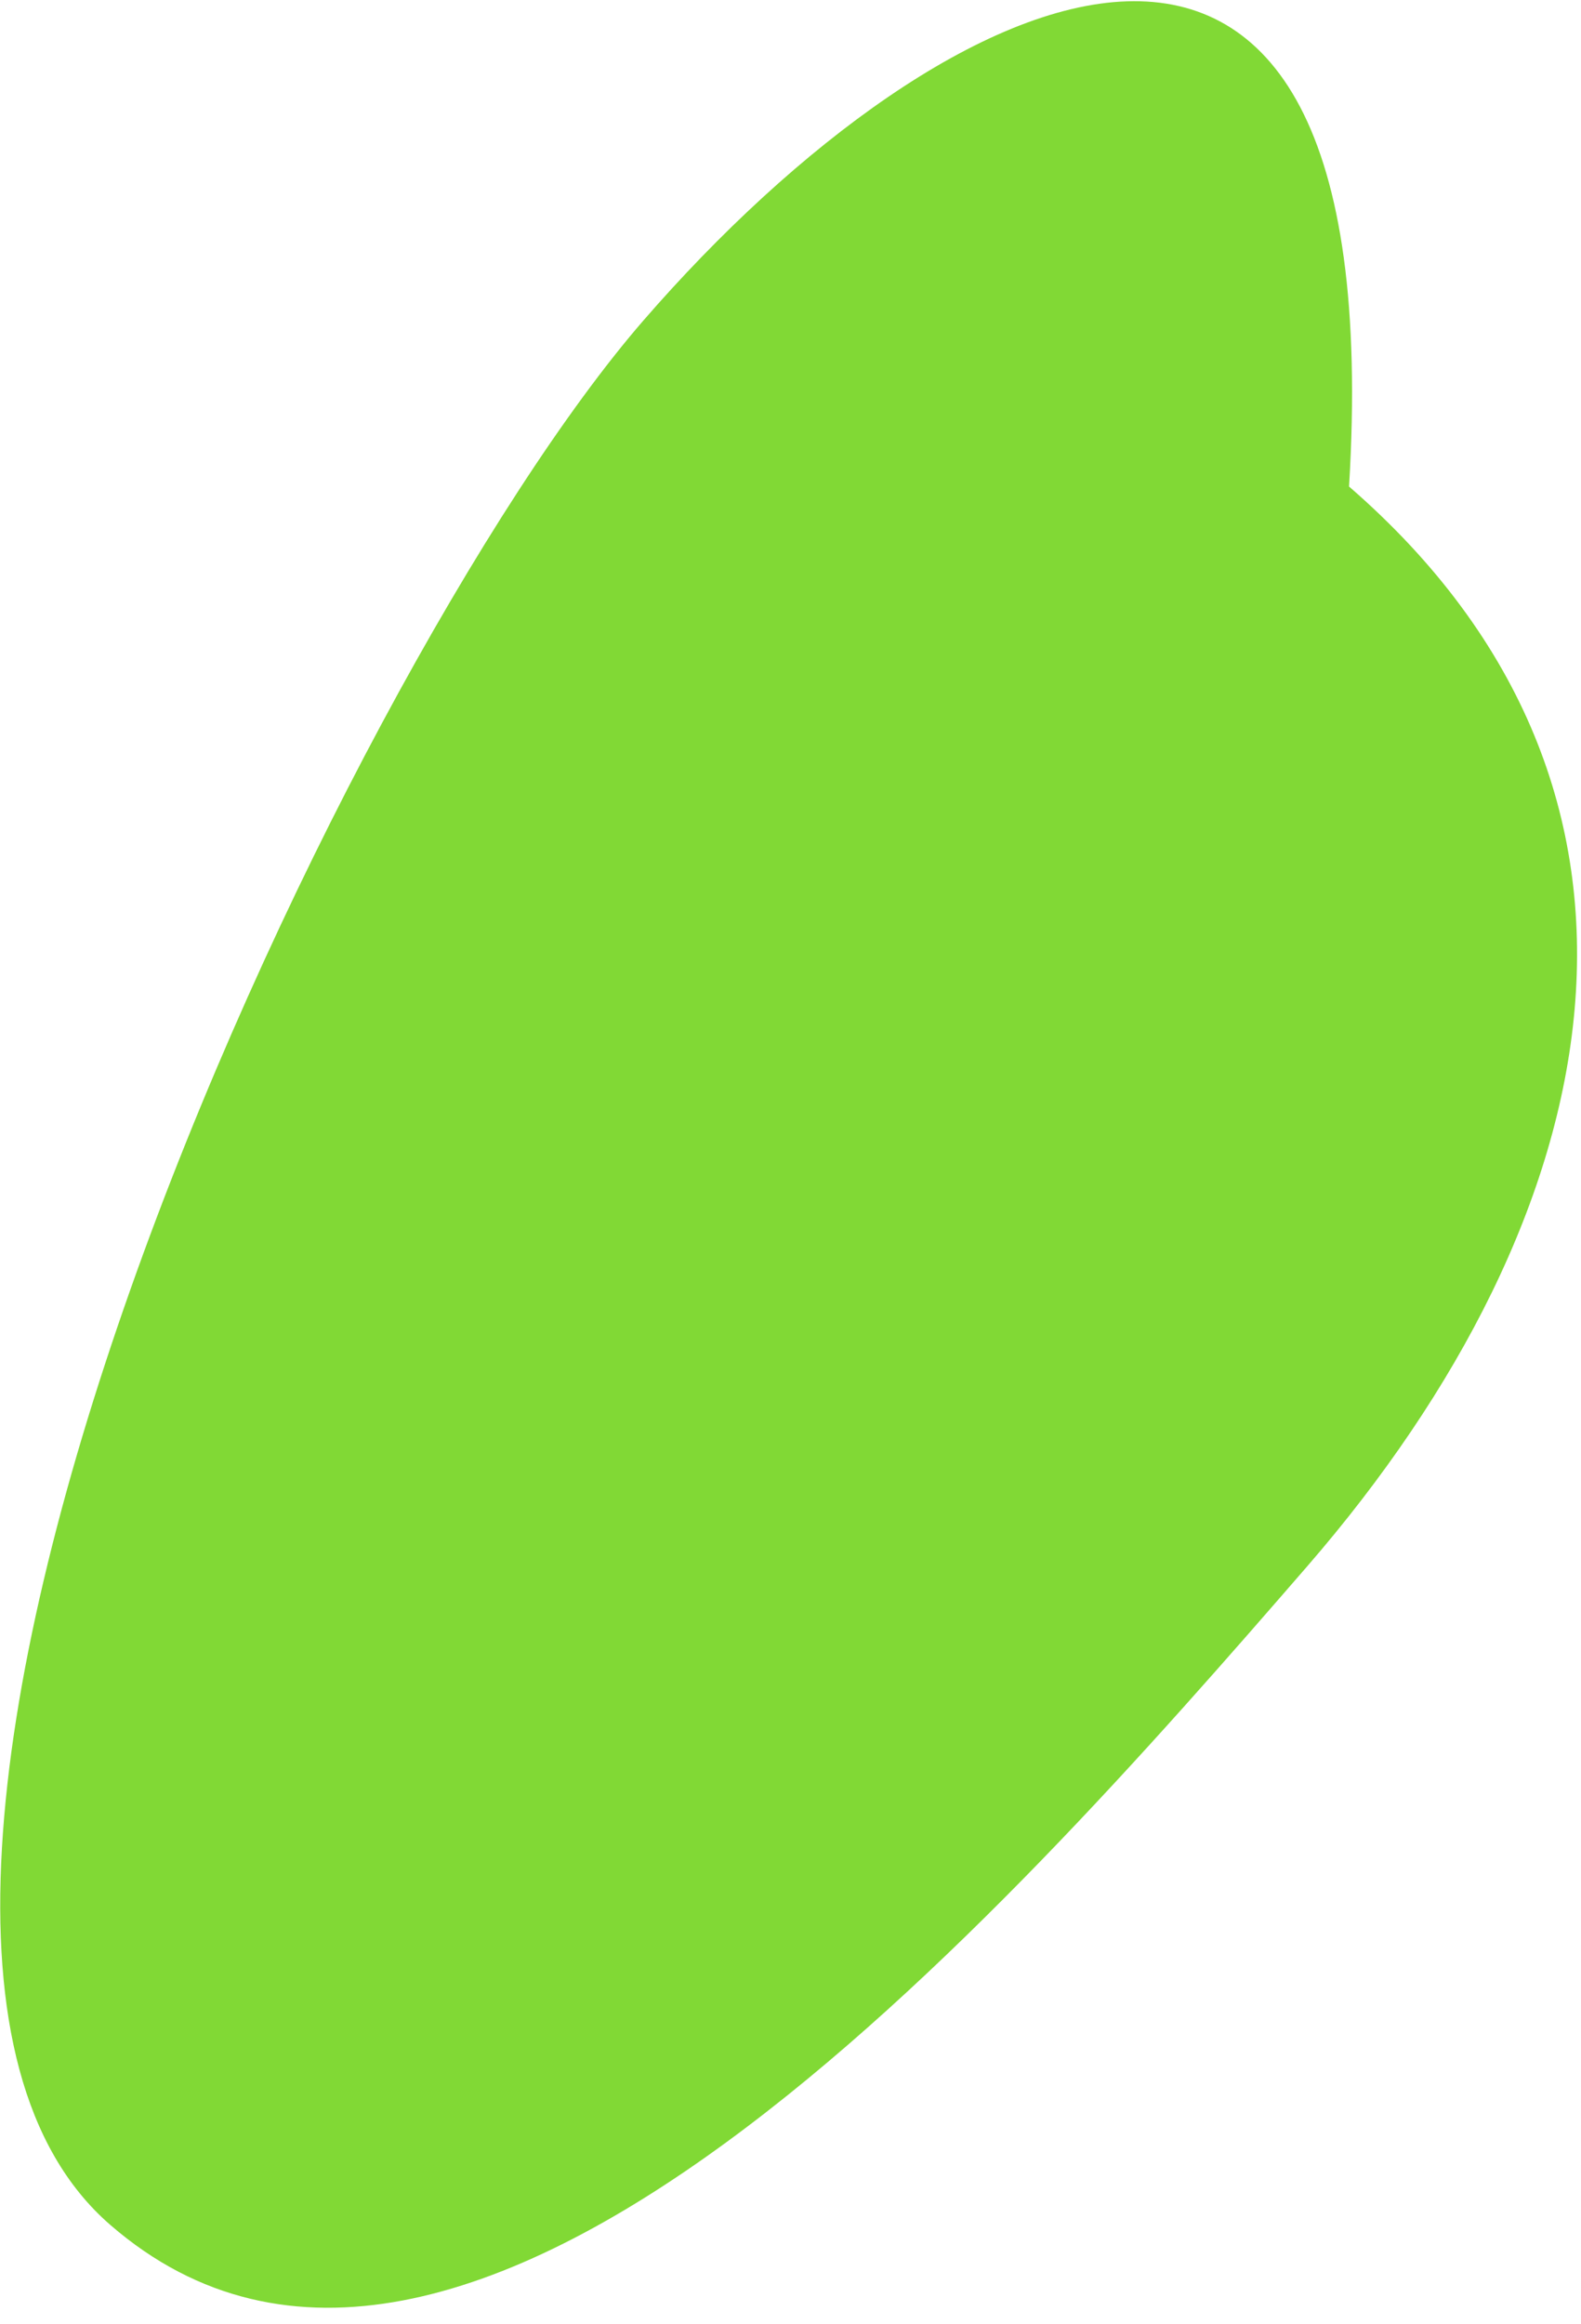
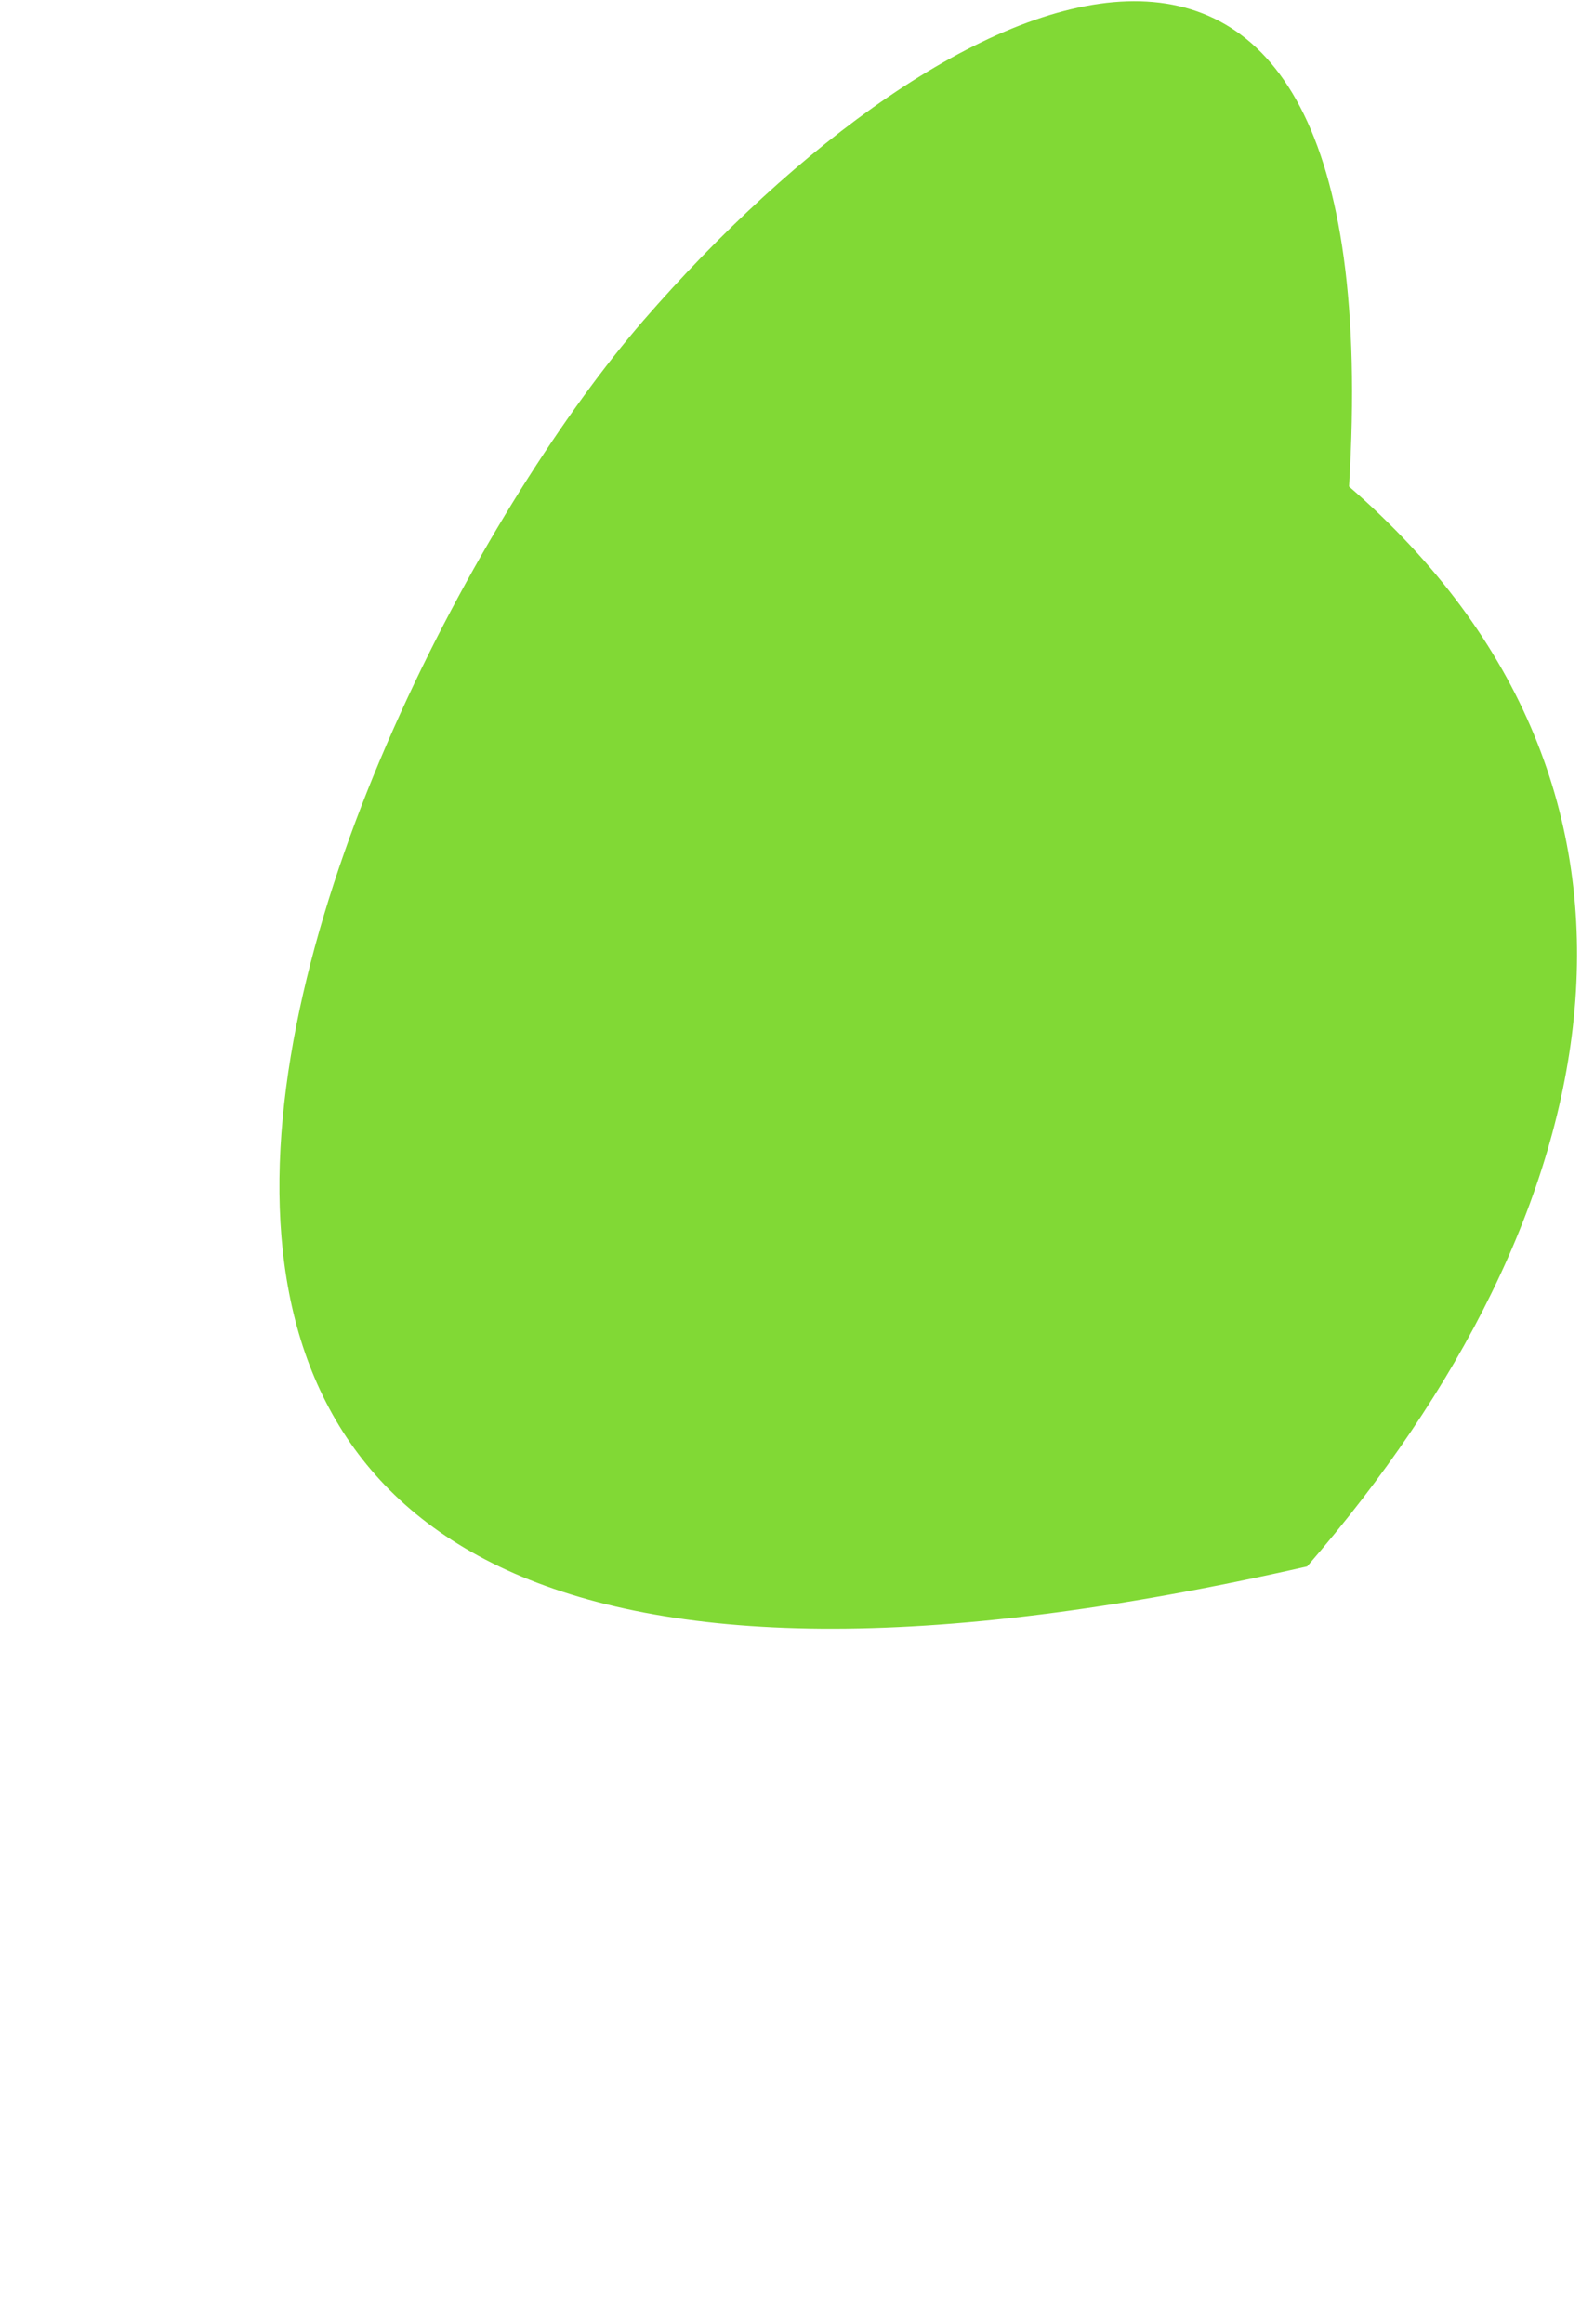
<svg xmlns="http://www.w3.org/2000/svg" width="66" height="97" viewBox="0 0 66 97" fill="none">
-   <path d="M54.567 65.375C41.832 80.06 19.312 105.613 4.602 92.856C-10.109 80.099 14.116 28.073 26.85 13.387C39.585 -1.298 58.146 -9.786 56.317 20.306C71.028 33.064 67.302 50.69 54.567 65.375Z" fill="#81D935" />
+   <path d="M54.567 65.375C-10.109 80.099 14.116 28.073 26.85 13.387C39.585 -1.298 58.146 -9.786 56.317 20.306C71.028 33.064 67.302 50.69 54.567 65.375Z" fill="#81D935" />
</svg>